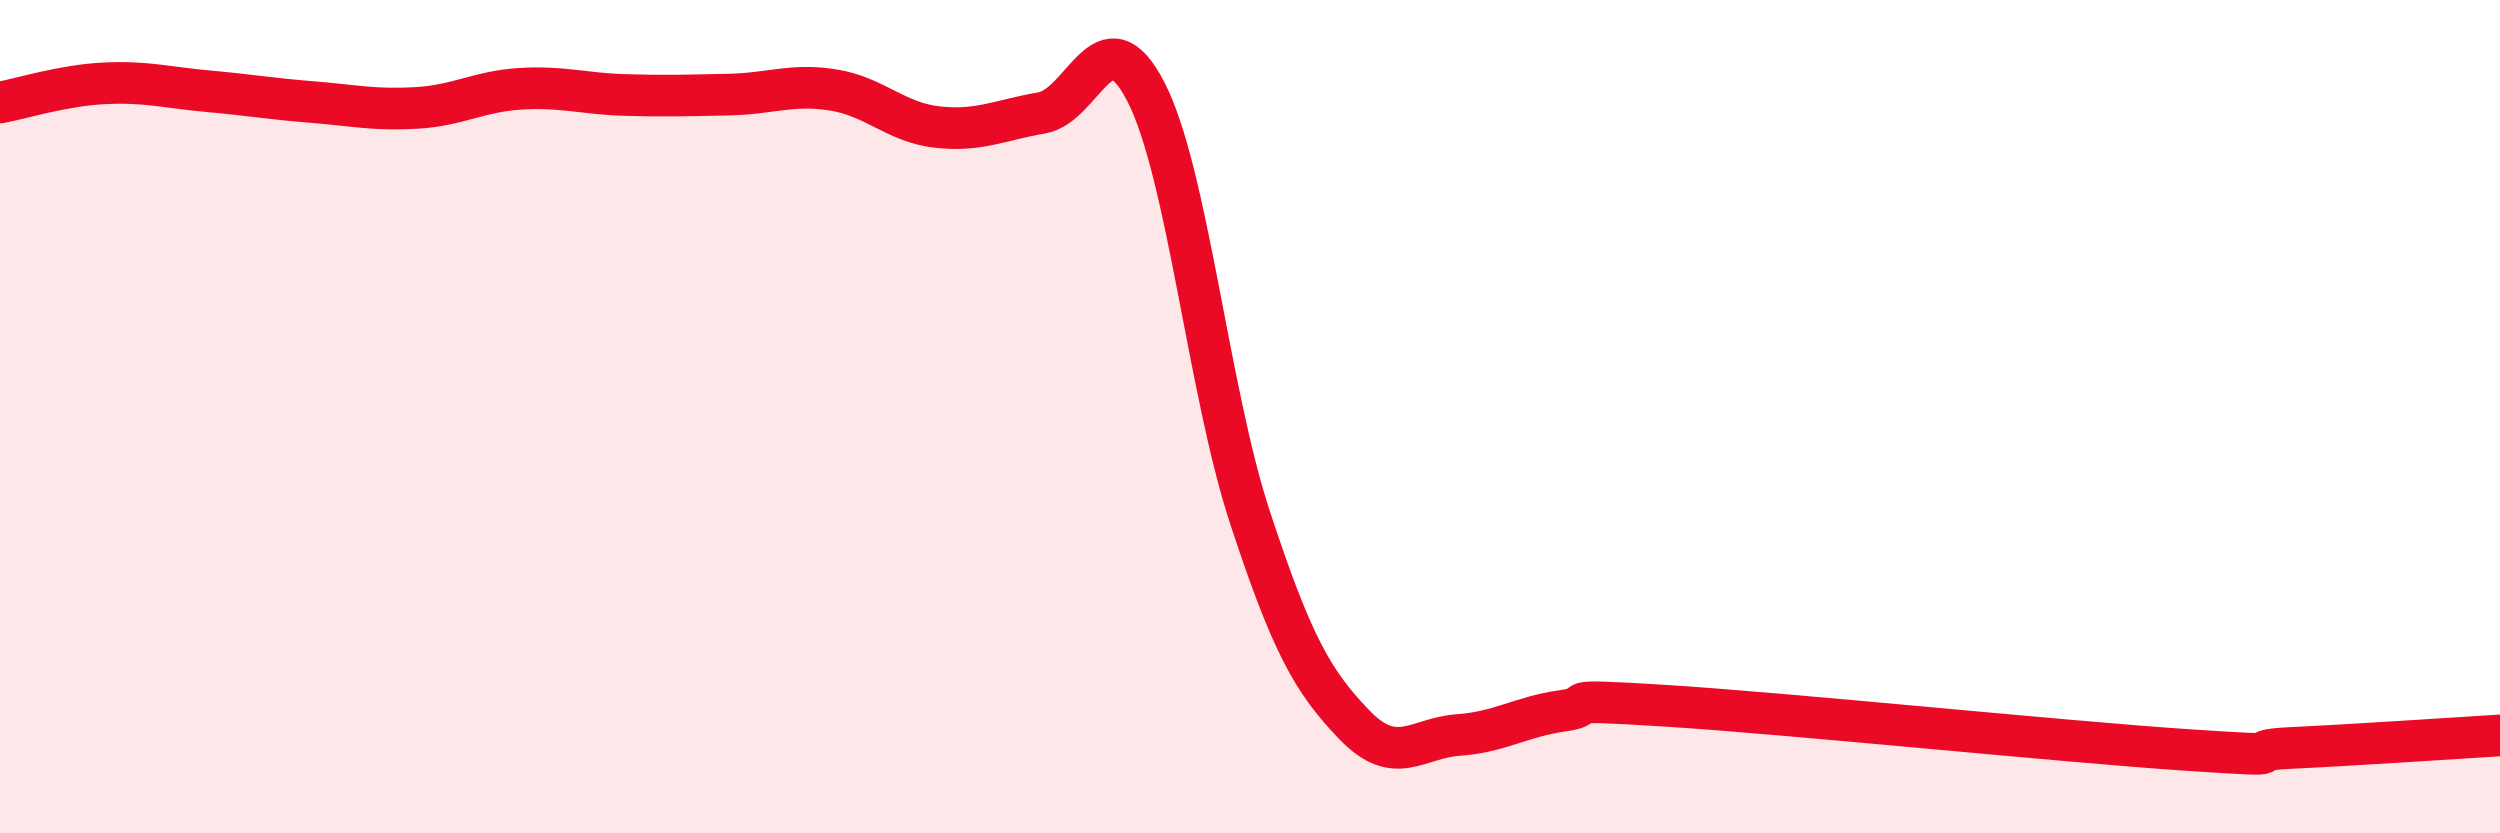
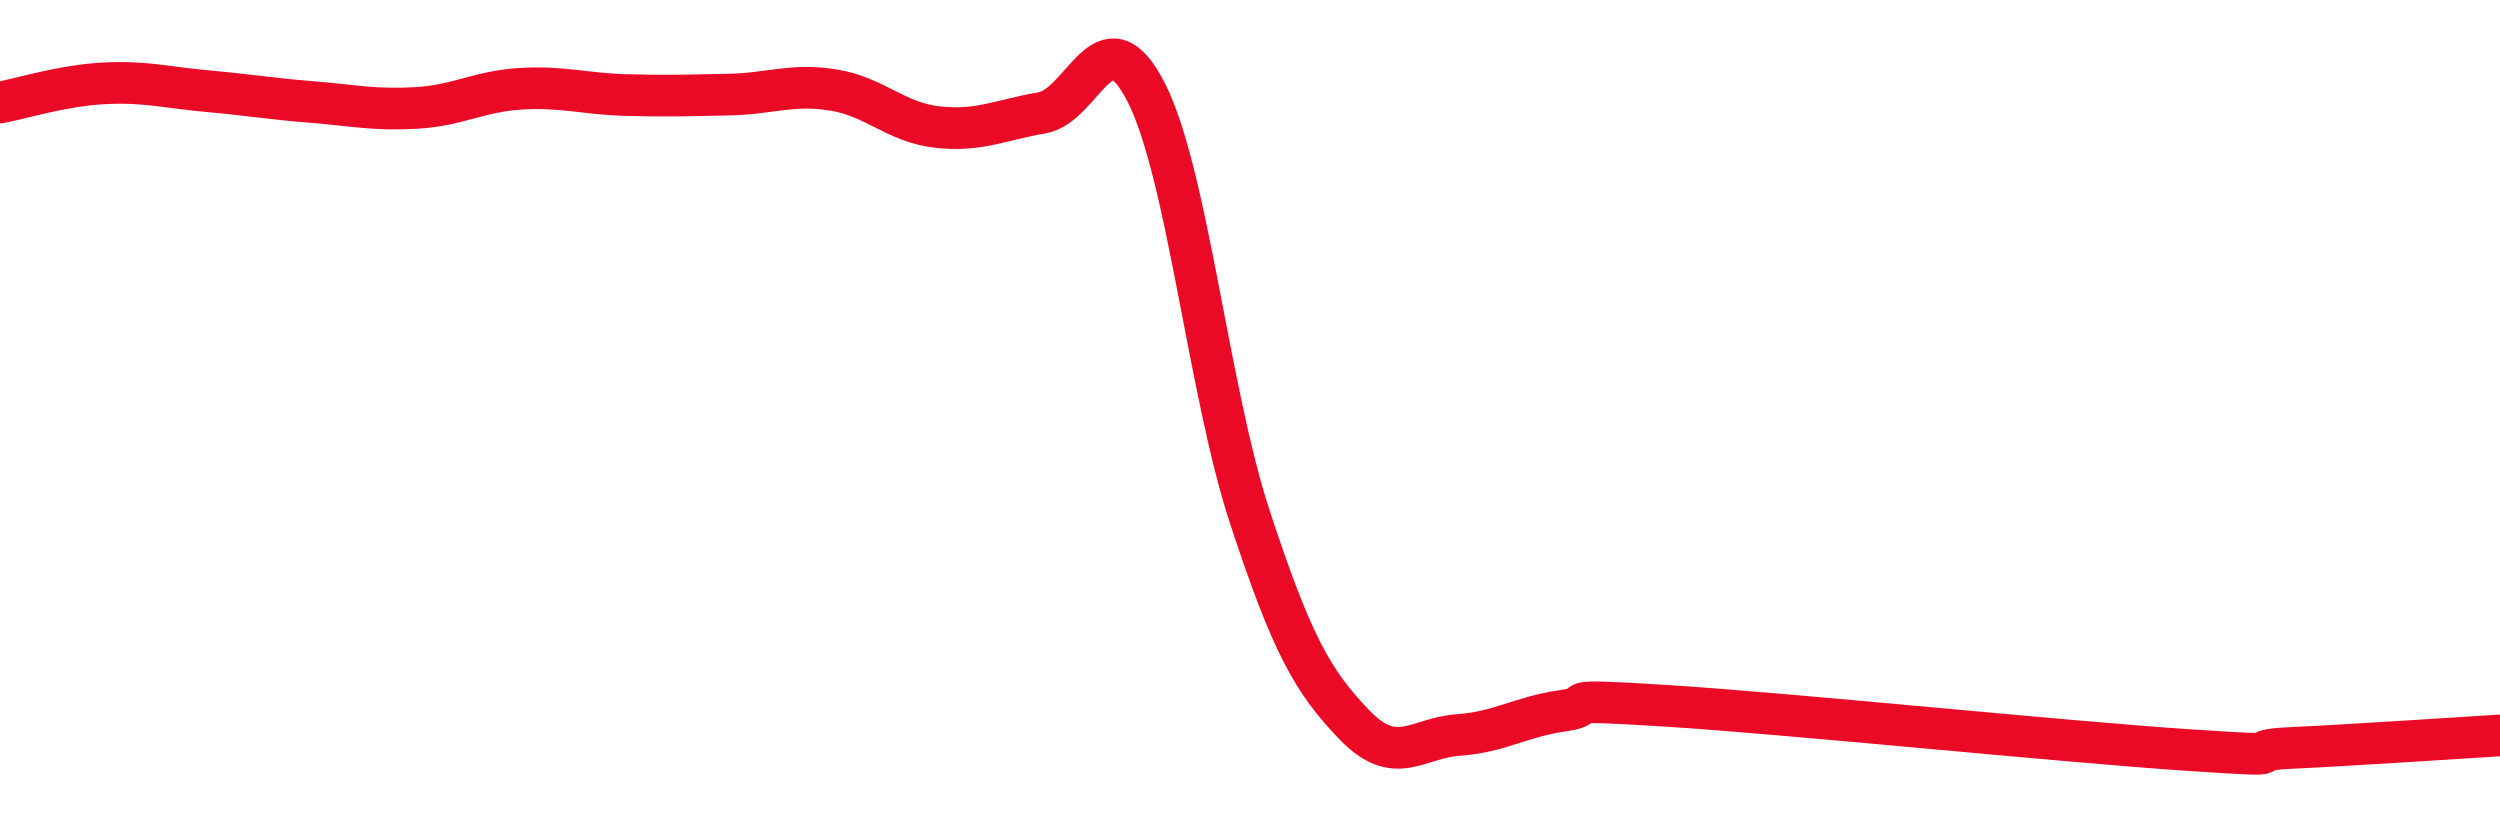
<svg xmlns="http://www.w3.org/2000/svg" width="60" height="20" viewBox="0 0 60 20">
-   <path d="M 0,2.46 C 0.5,2.37 1.5,2.05 2.5,2 C 3.5,1.95 4,2.1 5,2.19 C 6,2.28 6.5,2.37 7.5,2.45 C 8.5,2.53 9,2.65 10,2.59 C 11,2.53 11.5,2.19 12.5,2.13 C 13.5,2.07 14,2.25 15,2.28 C 16,2.31 16.5,2.29 17.5,2.27 C 18.5,2.25 19,2 20,2.16 C 21,2.32 21.5,2.94 22.5,3.05 C 23.5,3.16 24,2.88 25,2.71 C 26,2.54 26.5,0.26 27.5,2.2 C 28.5,4.14 29,9.38 30,12.42 C 31,15.46 31.5,16.35 32.5,17.39 C 33.5,18.43 34,17.71 35,17.64 C 36,17.57 36.5,17.2 37.5,17.06 C 38.5,16.92 37,16.75 40,16.94 C 43,17.13 49.5,17.8 52.5,18 C 55.5,18.2 53.5,18.02 55,17.95 C 56.5,17.88 59,17.71 60,17.65L60 20L0 20Z" fill="#EB0A25" opacity="0.1" stroke-linecap="round" stroke-linejoin="round" />
  <path d="M 0,2.46 C 0.5,2.37 1.5,2.05 2.5,2 C 3.5,1.95 4,2.1 5,2.19 C 6,2.28 6.5,2.37 7.5,2.45 C 8.5,2.53 9,2.65 10,2.59 C 11,2.53 11.5,2.19 12.5,2.13 C 13.5,2.07 14,2.25 15,2.28 C 16,2.31 16.5,2.29 17.5,2.27 C 18.5,2.25 19,2 20,2.16 C 21,2.32 21.5,2.94 22.5,3.05 C 23.5,3.16 24,2.88 25,2.71 C 26,2.54 26.5,0.26 27.5,2.2 C 28.5,4.14 29,9.38 30,12.42 C 31,15.46 31.5,16.35 32.5,17.39 C 33.5,18.43 34,17.71 35,17.64 C 36,17.57 36.5,17.2 37.5,17.06 C 38.5,16.92 37,16.75 40,16.94 C 43,17.13 49.5,17.8 52.5,18 C 55.5,18.2 53.5,18.02 55,17.95 C 56.5,17.88 59,17.71 60,17.65" stroke="#EB0A25" stroke-width="1" fill="none" stroke-linecap="round" stroke-linejoin="round" />
</svg>